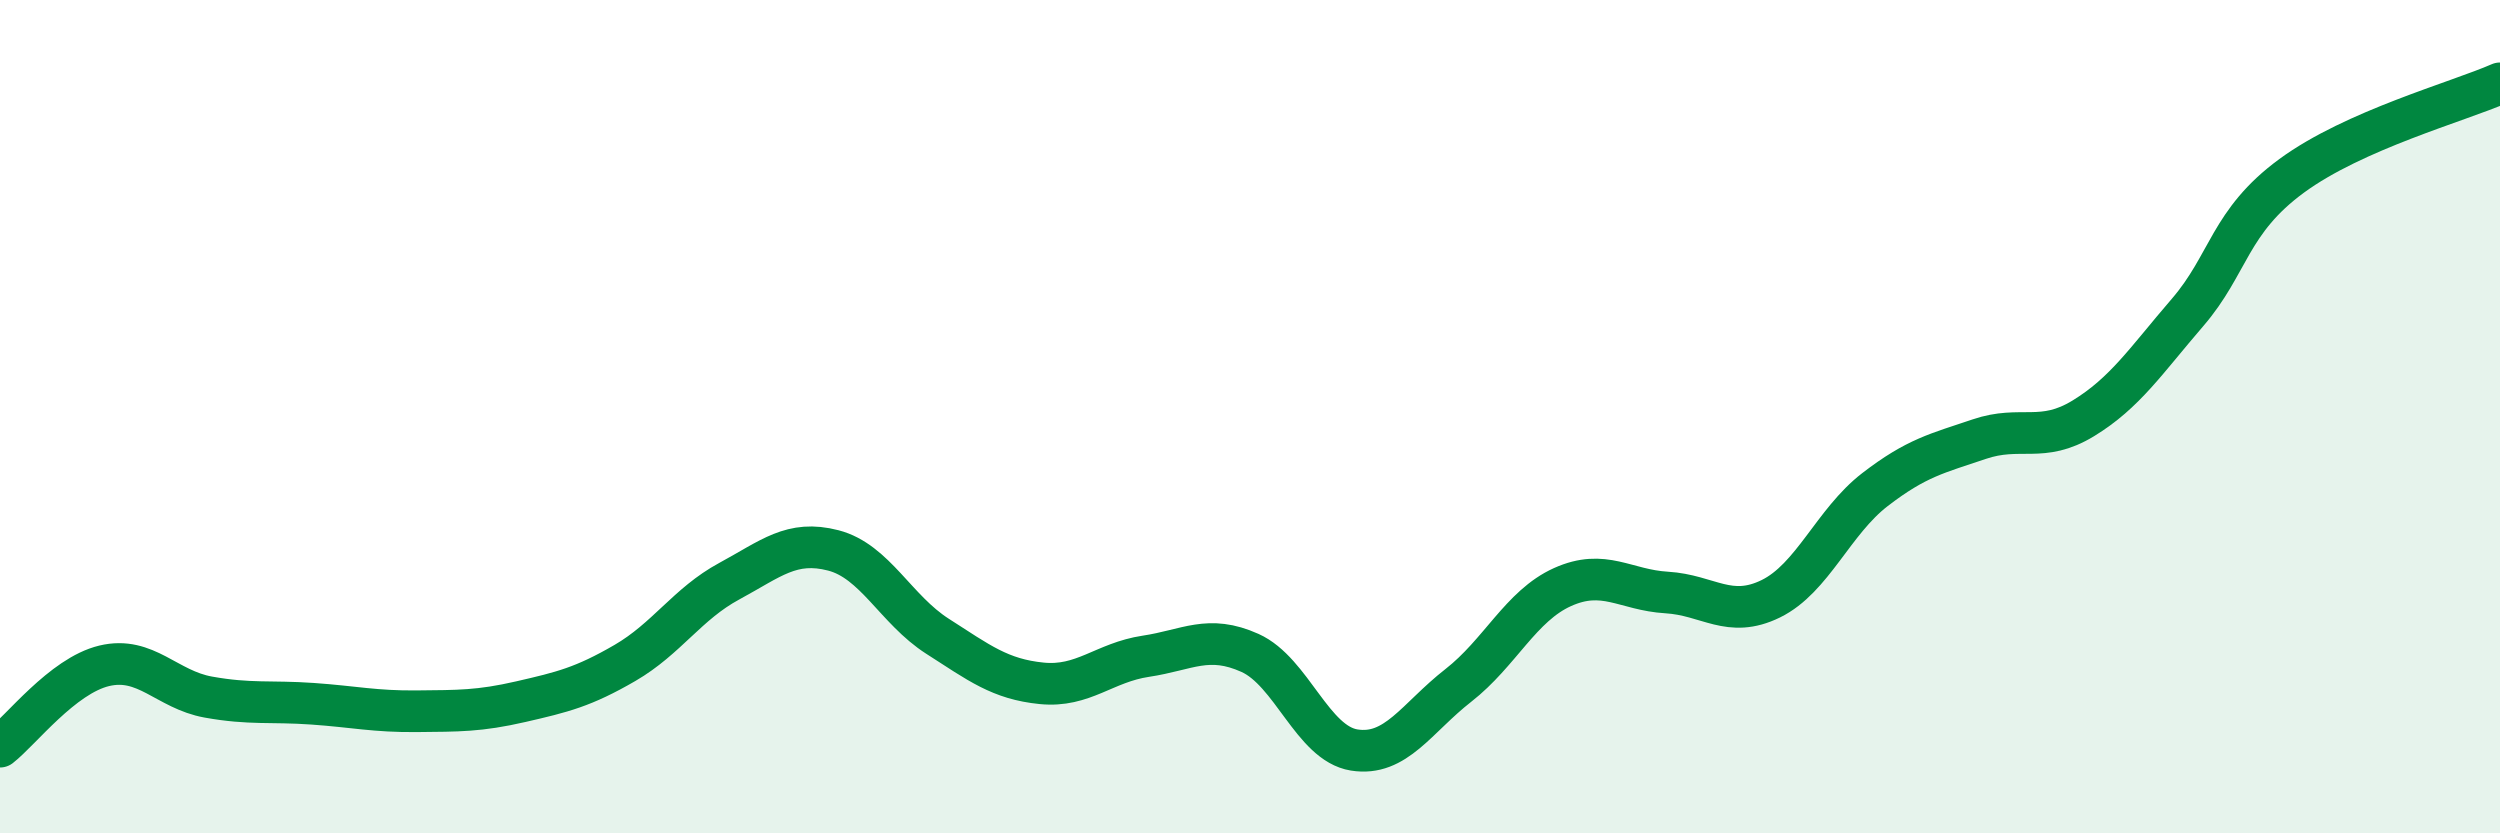
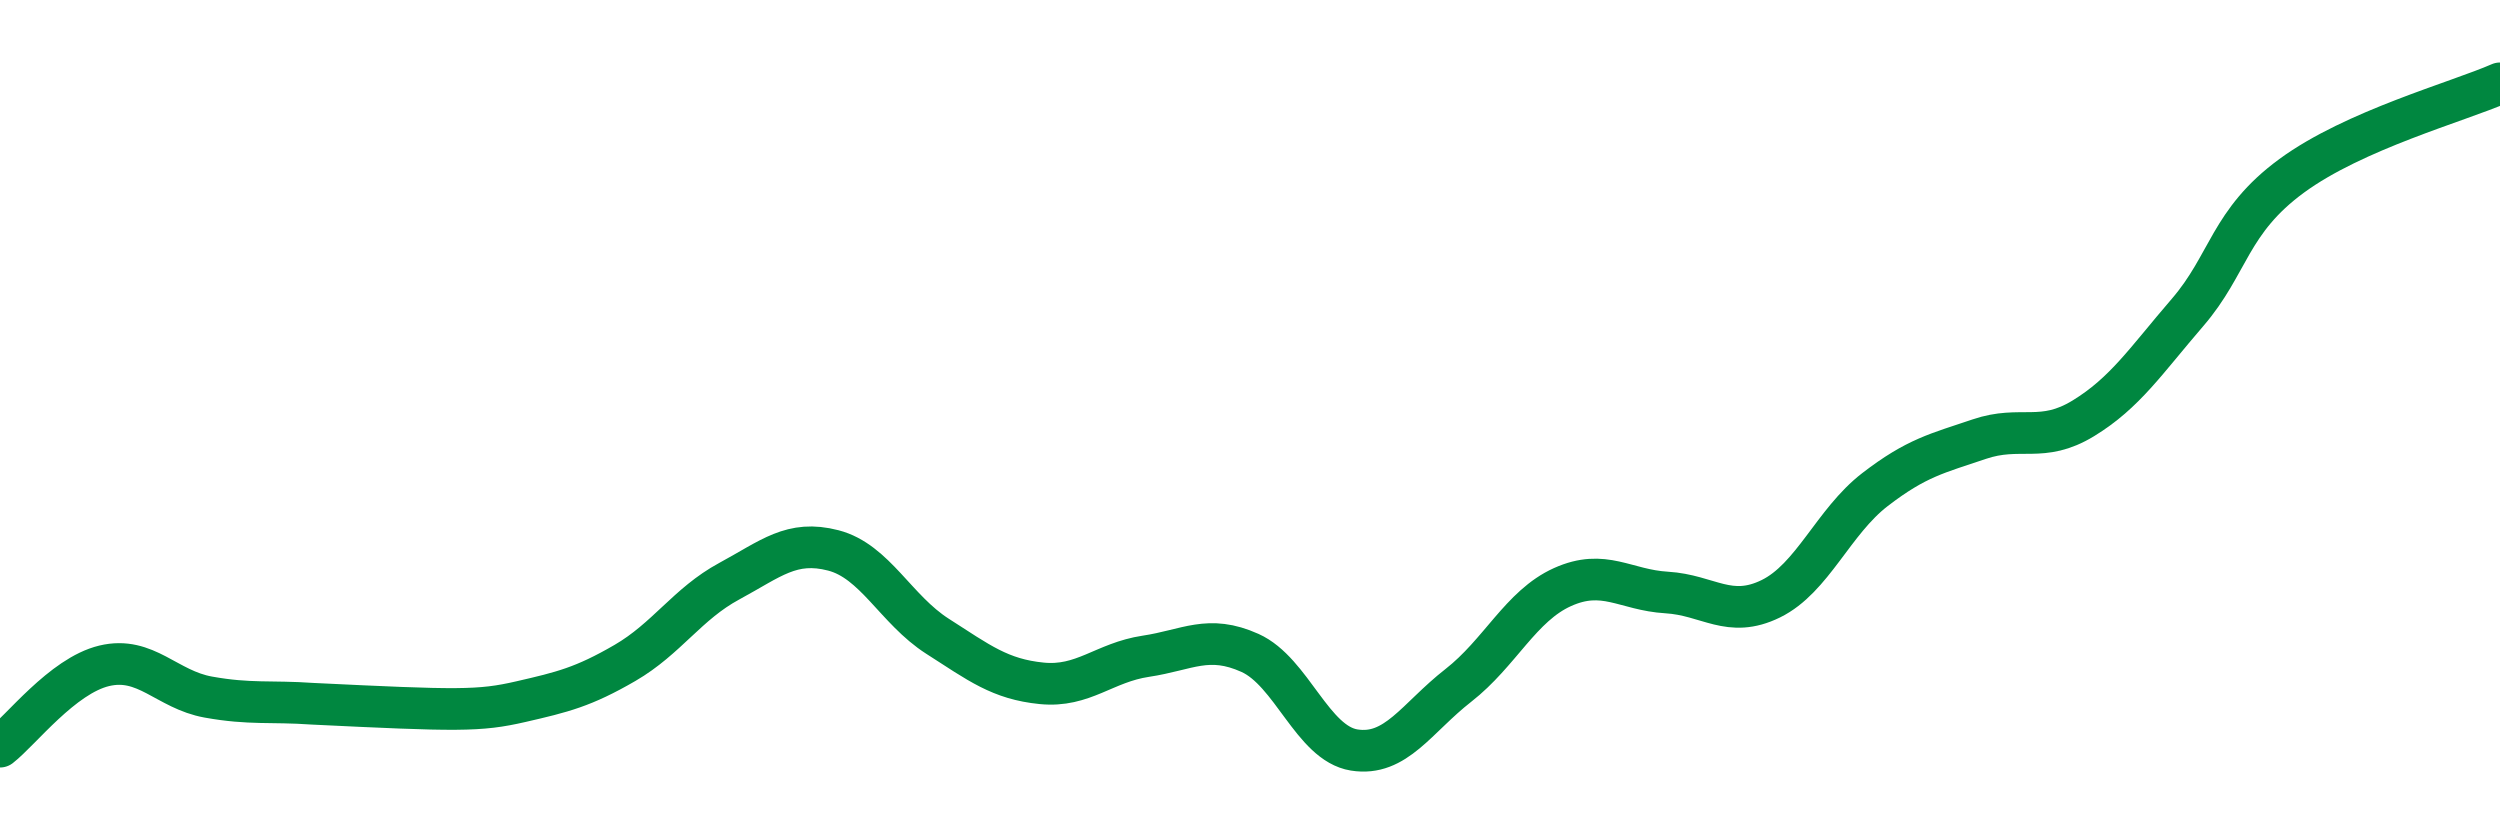
<svg xmlns="http://www.w3.org/2000/svg" width="60" height="20" viewBox="0 0 60 20">
-   <path d="M 0,17.92 C 0.5,17.53 1.5,16.22 2.5,15.98 C 3.5,15.74 4,16.55 5,16.73 C 6,16.91 6.5,16.82 7.5,16.89 C 8.5,16.96 9,17.08 10,17.07 C 11,17.06 11.5,17.07 12.5,16.84 C 13.5,16.61 14,16.49 15,15.91 C 16,15.33 16.5,14.49 17.5,13.95 C 18.5,13.41 19,12.95 20,13.21 C 21,13.47 21.5,14.63 22.5,15.27 C 23.5,15.91 24,16.3 25,16.4 C 26,16.5 26.5,15.9 27.5,15.75 C 28.5,15.6 29,15.22 30,15.67 C 31,16.12 31.5,17.84 32.5,18 C 33.5,18.16 34,17.23 35,16.45 C 36,15.67 36.5,14.54 37.5,14.09 C 38.5,13.64 39,14.16 40,14.22 C 41,14.28 41.5,14.86 42.5,14.37 C 43.5,13.88 44,12.52 45,11.75 C 46,10.98 46.5,10.88 47.5,10.54 C 48.5,10.2 49,10.65 50,10.04 C 51,9.43 51.5,8.66 52.5,7.5 C 53.5,6.34 53.5,5.32 55,4.22 C 56.5,3.12 59,2.44 60,2L60 20L0 20Z" fill="#008740" opacity="0.1" stroke-linecap="round" stroke-linejoin="round" />
-   <path d="M 0,17.92 C 0.5,17.53 1.5,16.22 2.5,15.98 C 3.5,15.74 4,16.55 5,16.73 C 6,16.91 6.5,16.82 7.5,16.89 C 8.5,16.96 9,17.08 10,17.07 C 11,17.06 11.5,17.07 12.5,16.84 C 13.5,16.61 14,16.49 15,15.91 C 16,15.33 16.5,14.49 17.5,13.95 C 18.5,13.41 19,12.95 20,13.21 C 21,13.47 21.5,14.63 22.5,15.27 C 23.5,15.91 24,16.3 25,16.4 C 26,16.5 26.5,15.9 27.5,15.75 C 28.5,15.6 29,15.22 30,15.67 C 31,16.12 31.5,17.84 32.5,18 C 33.5,18.16 34,17.23 35,16.45 C 36,15.67 36.5,14.54 37.5,14.09 C 38.5,13.64 39,14.16 40,14.22 C 41,14.28 41.5,14.86 42.5,14.37 C 43.5,13.88 44,12.52 45,11.75 C 46,10.98 46.5,10.88 47.5,10.54 C 48.5,10.2 49,10.65 50,10.04 C 51,9.43 51.5,8.66 52.5,7.5 C 53.5,6.34 53.5,5.32 55,4.22 C 56.5,3.12 59,2.44 60,2" stroke="#008740" stroke-width="1" fill="none" stroke-linecap="round" stroke-linejoin="round" />
+   <path d="M 0,17.92 C 0.5,17.53 1.5,16.22 2.5,15.98 C 3.5,15.74 4,16.55 5,16.73 C 6,16.91 6.5,16.82 7.5,16.89 C 11,17.06 11.5,17.07 12.5,16.84 C 13.5,16.61 14,16.49 15,15.91 C 16,15.33 16.5,14.49 17.5,13.95 C 18.5,13.41 19,12.95 20,13.21 C 21,13.47 21.5,14.63 22.5,15.27 C 23.5,15.91 24,16.3 25,16.4 C 26,16.5 26.5,15.9 27.5,15.75 C 28.5,15.6 29,15.22 30,15.67 C 31,16.12 31.5,17.84 32.5,18 C 33.5,18.16 34,17.23 35,16.45 C 36,15.67 36.5,14.54 37.5,14.09 C 38.5,13.64 39,14.16 40,14.22 C 41,14.28 41.5,14.86 42.5,14.37 C 43.5,13.88 44,12.52 45,11.75 C 46,10.98 46.5,10.88 47.5,10.54 C 48.5,10.2 49,10.65 50,10.04 C 51,9.43 51.5,8.66 52.5,7.5 C 53.5,6.34 53.5,5.32 55,4.22 C 56.5,3.12 59,2.44 60,2" stroke="#008740" stroke-width="1" fill="none" stroke-linecap="round" stroke-linejoin="round" />
</svg>